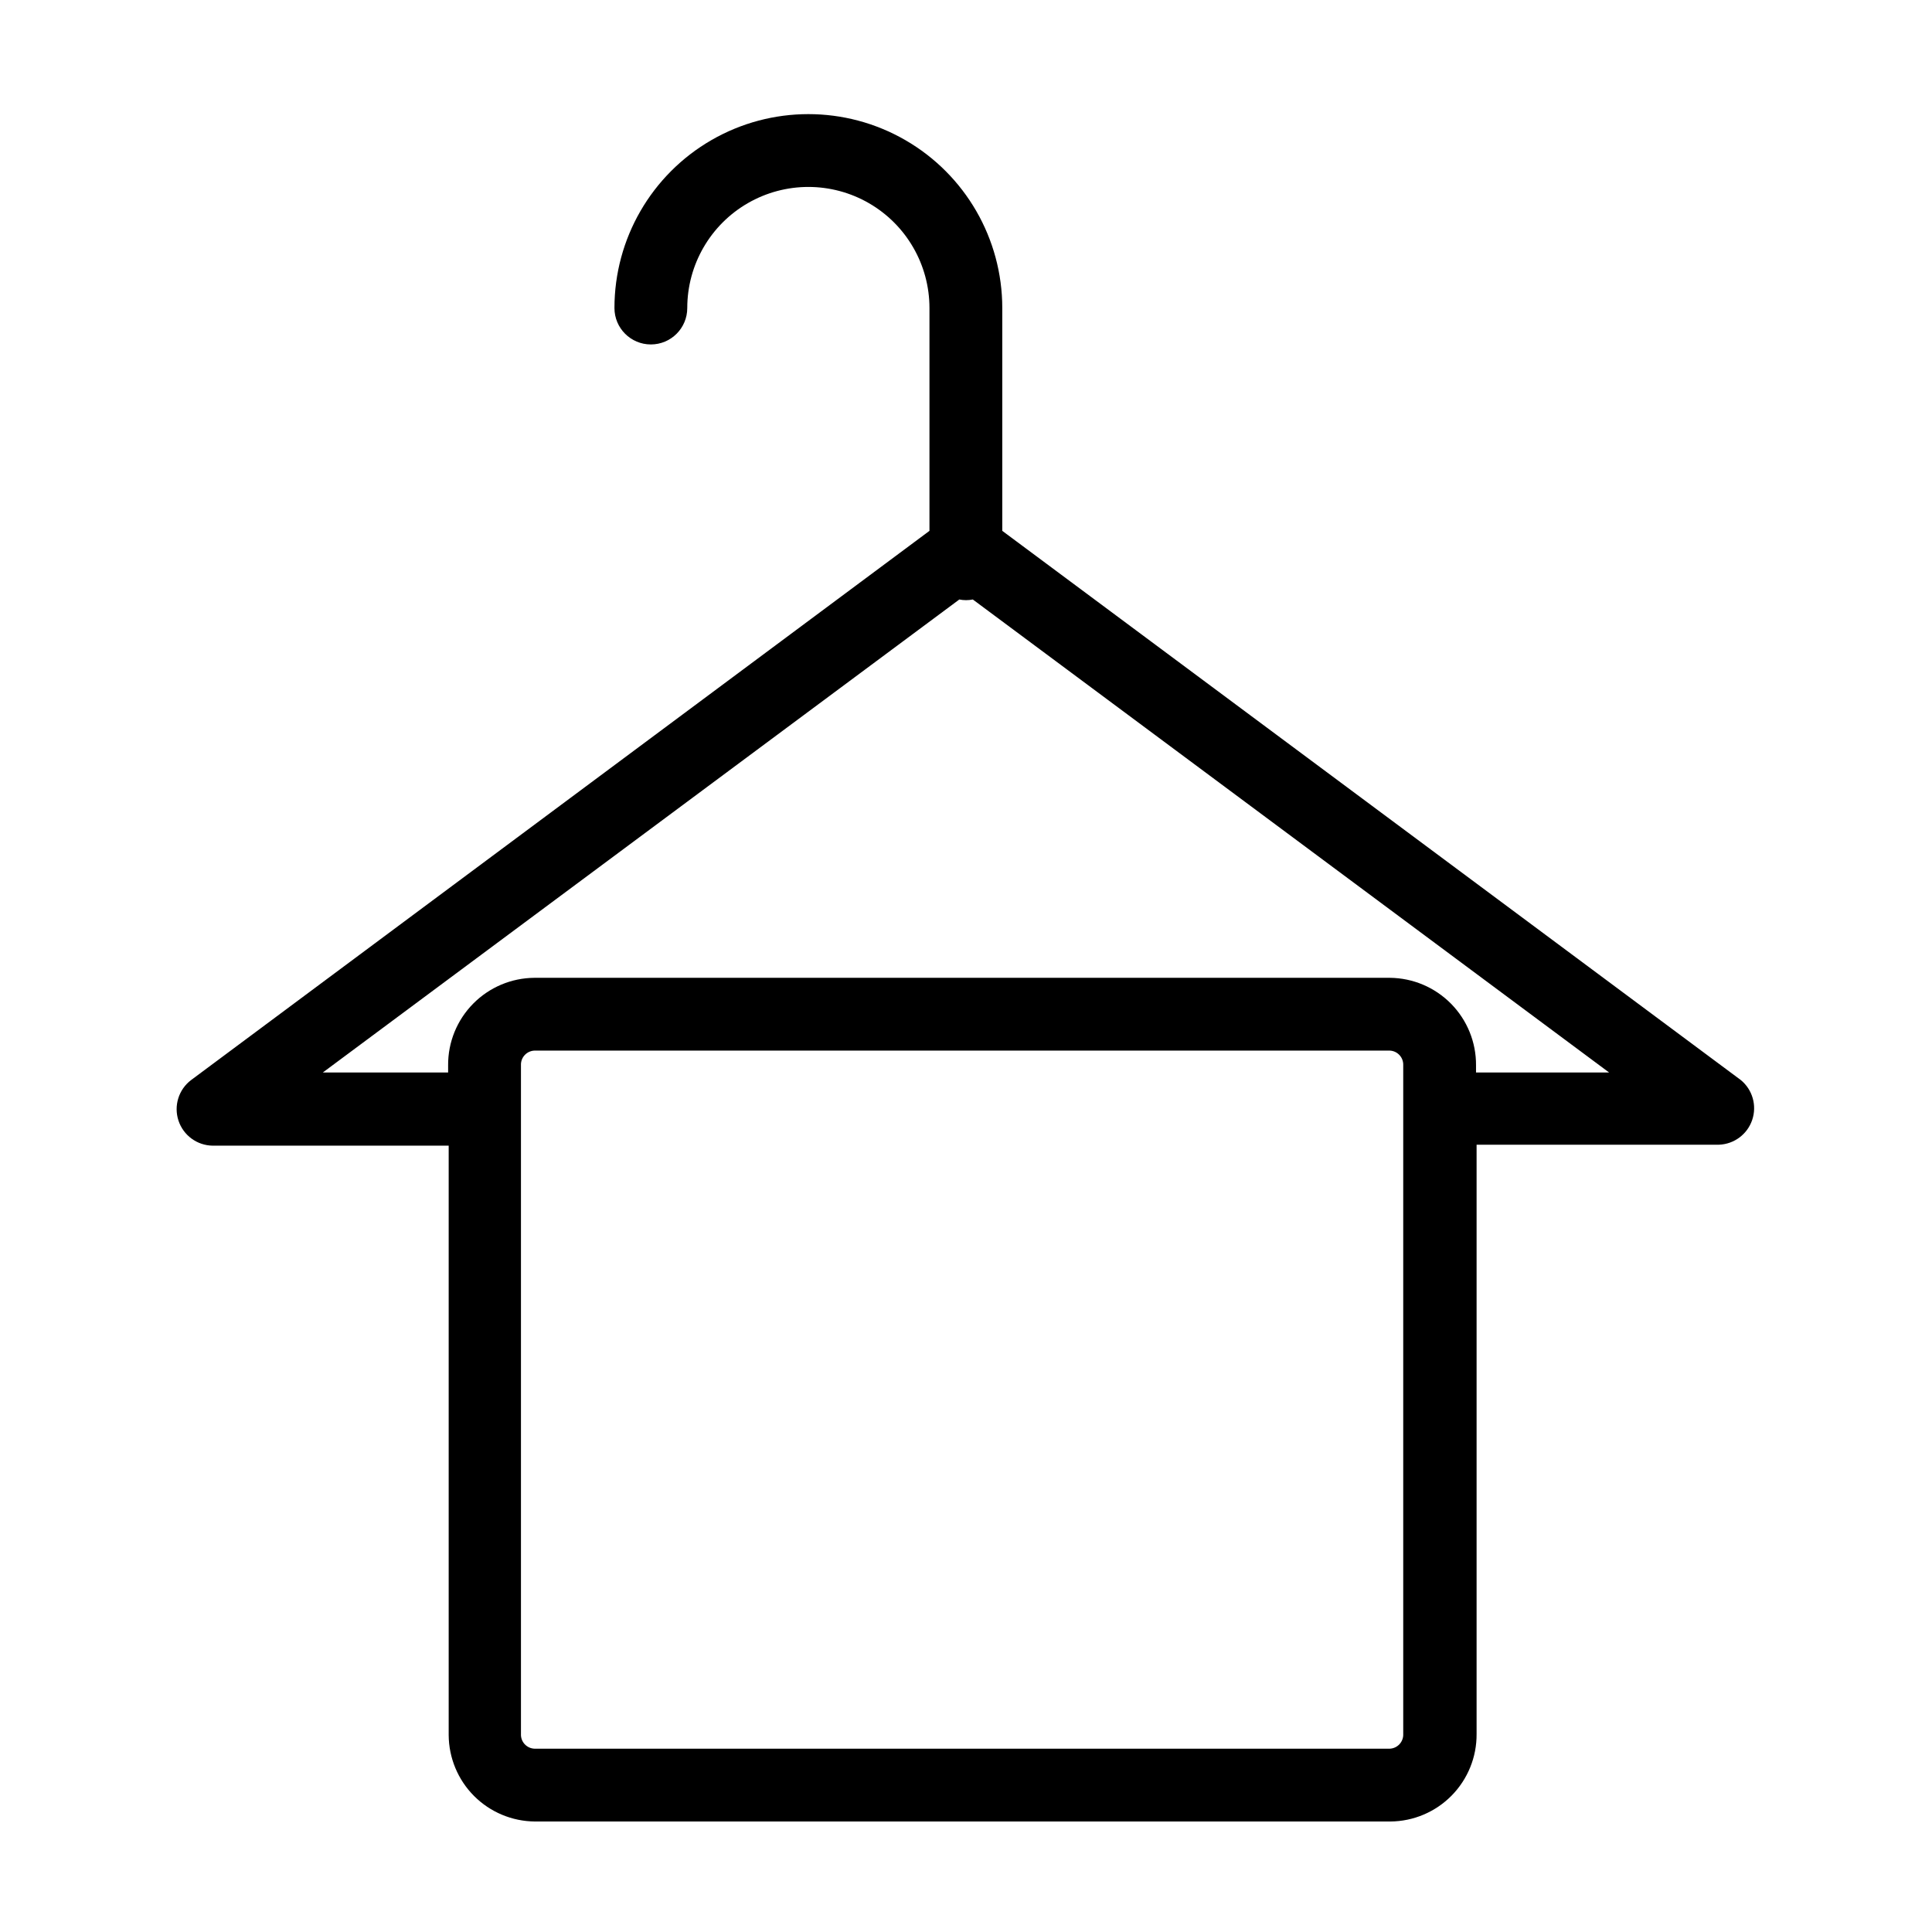
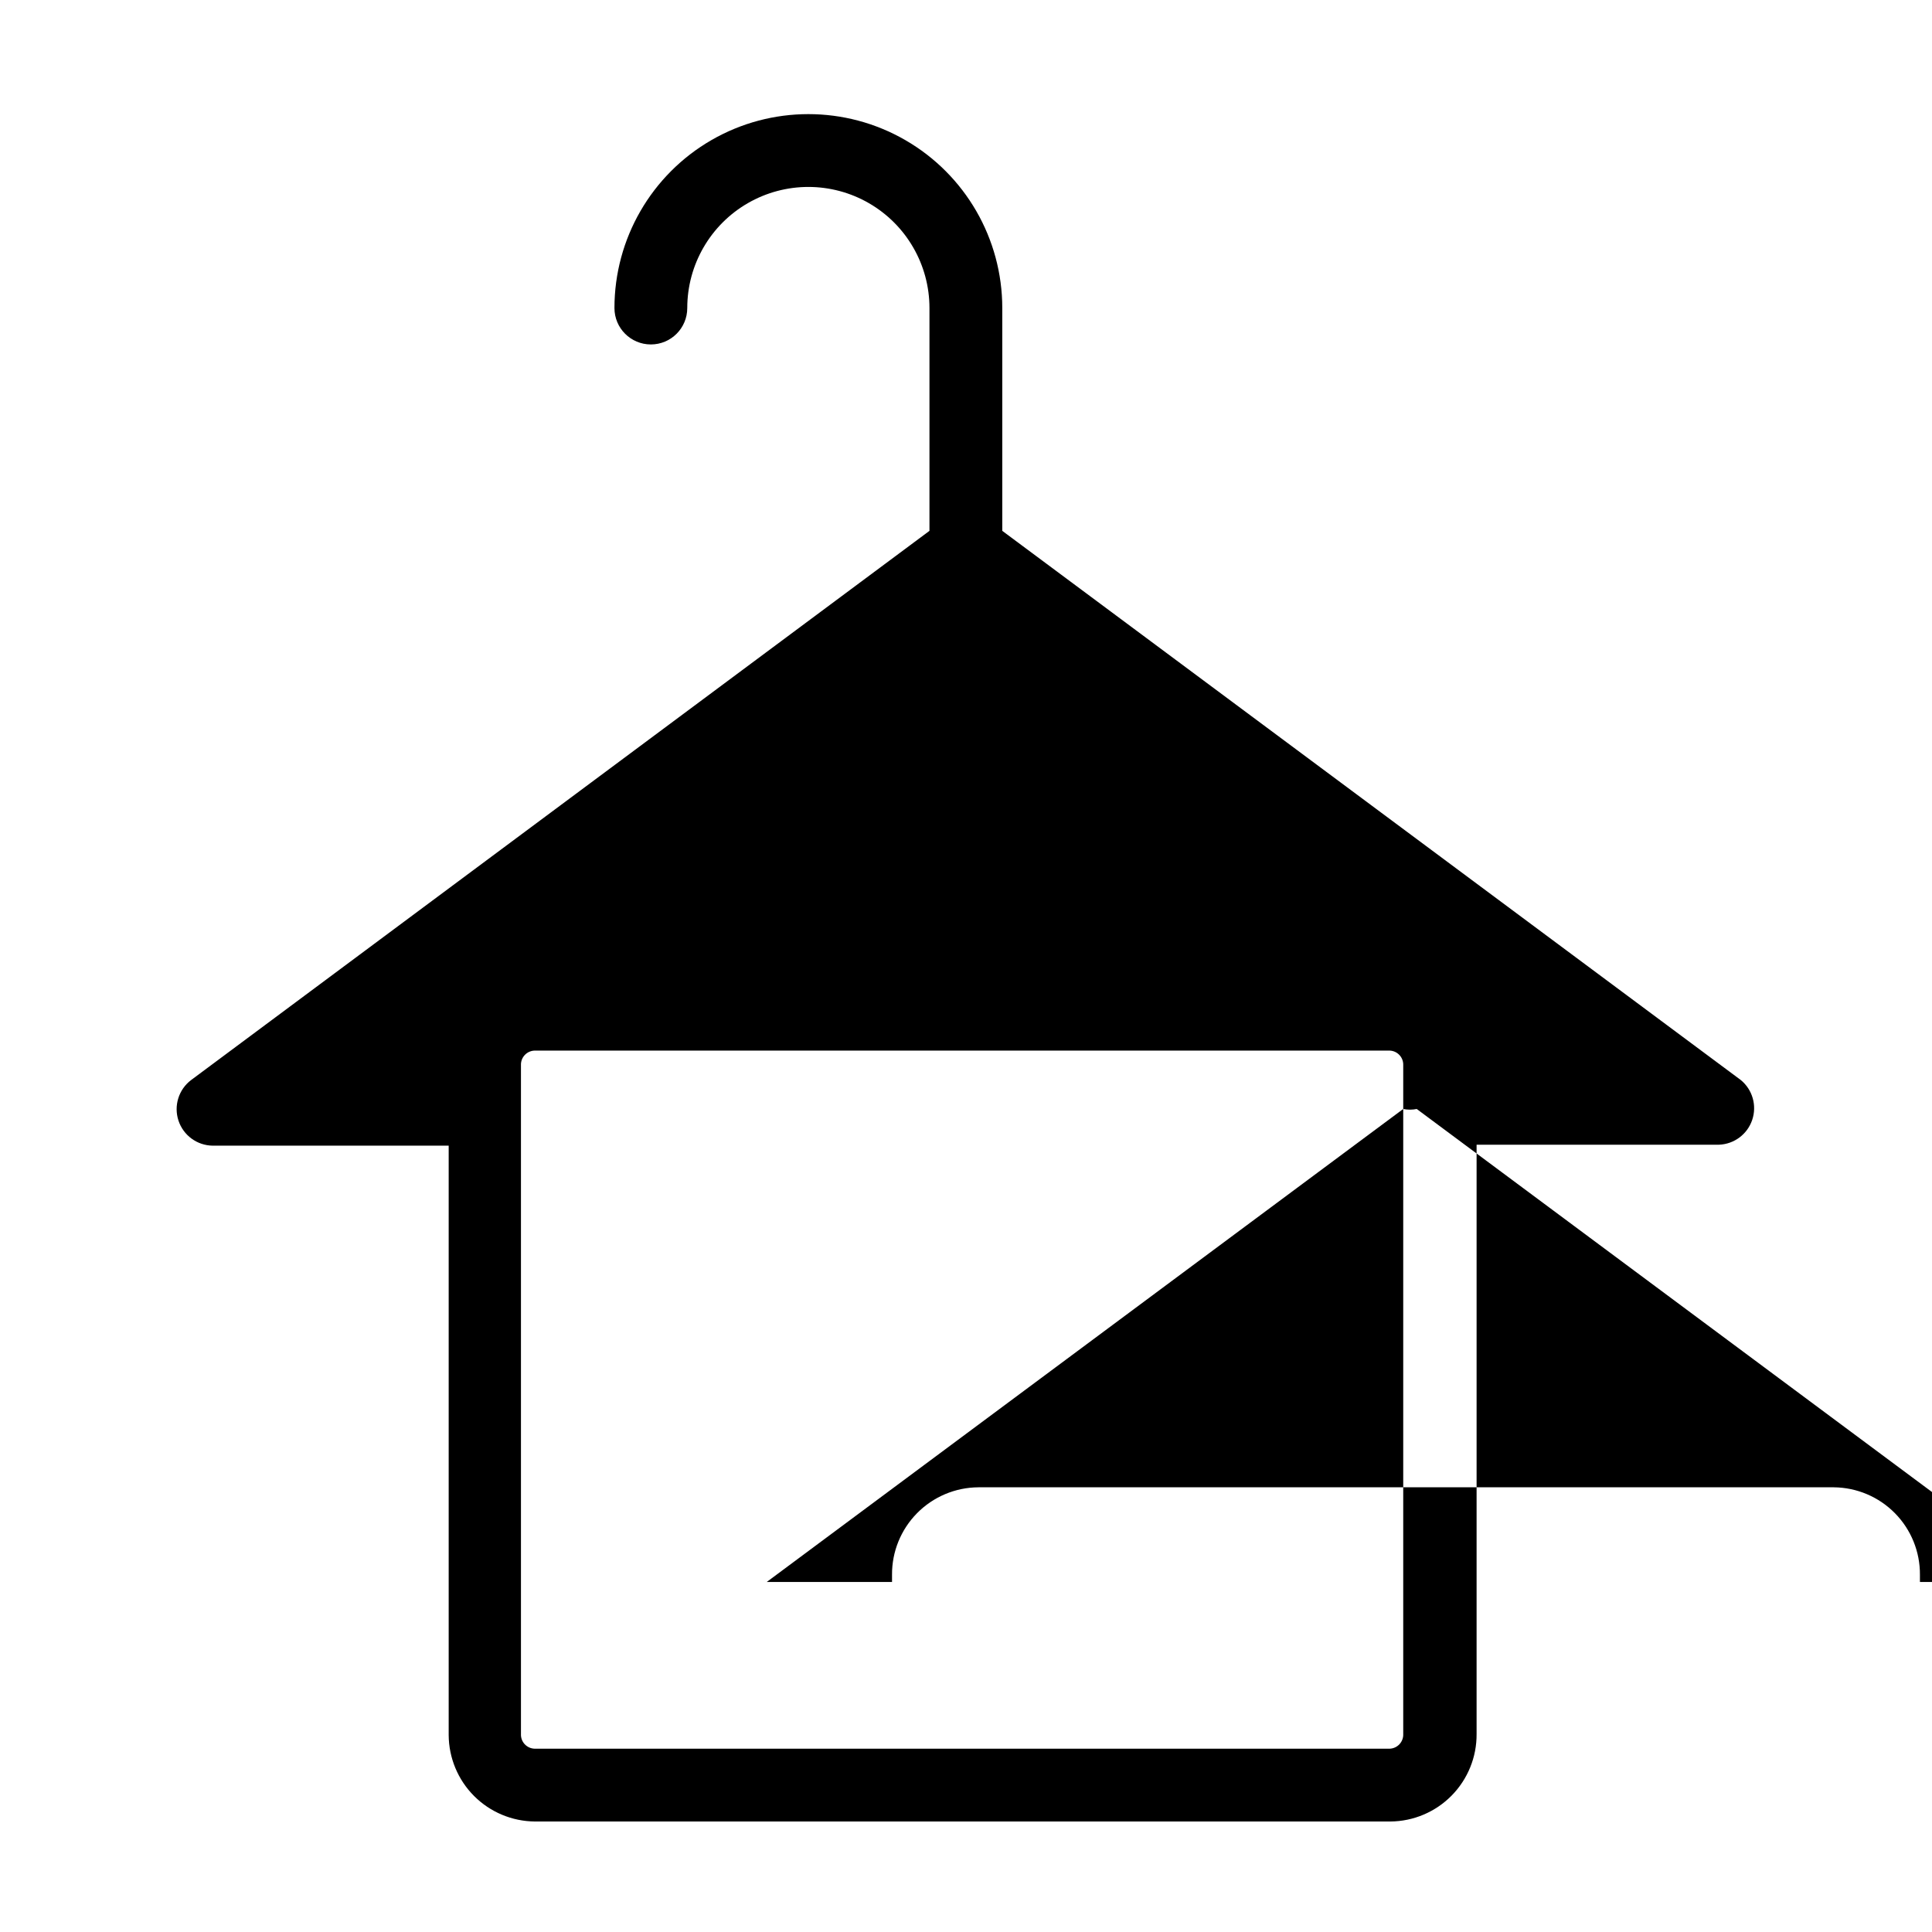
<svg xmlns="http://www.w3.org/2000/svg" fill="#000000" width="800px" height="800px" version="1.1" viewBox="144 144 512 512">
-   <path d="m194.64 430.23c-3.297 2.5-4.637 6.816-3.34 10.746 1.297 3.926 4.949 6.594 9.086 6.637h62.52v156.18c0.027 6.062 2.445 11.871 6.727 16.164 4.281 4.289 10.086 6.719 16.148 6.758h226.71c6.098-0.051 11.926-2.519 16.203-6.867 4.277-4.344 6.66-10.207 6.617-16.305v-156.18l64.238-0.004c4.012-0.148 7.516-2.762 8.801-6.566 1.289-3.805 0.09-8.008-3.008-10.562l-195.73-145.55v-59.047c0-18.359-9.793-35.324-25.695-44.504-15.898-9.18-35.488-9.18-51.387 0-15.898 9.18-25.695 26.145-25.695 44.504 0 5.328 4.32 9.648 9.648 9.648 5.328 0 9.648-4.32 9.648-9.648 0-11.465 6.117-22.059 16.047-27.793 9.93-5.731 22.16-5.731 32.09 0 9.93 5.734 16.047 16.328 16.047 27.793v59.047zm321.23 7.66v165.65c0.086 2.039-1.488 3.769-3.527 3.879h-226.71c-0.988-0.039-1.922-0.473-2.594-1.199-0.668-0.727-1.023-1.691-0.98-2.68v-177.24c-0.043-0.988 0.312-1.953 0.98-2.68 0.672-0.73 1.605-1.16 2.594-1.199h226.71c2.039 0.109 3.613 1.84 3.527 3.879zm-117.64-135.02c1.18 0.242 2.398 0.242 3.578 0l168.62 125.35h-35.266v-1.914c0.039-6.098-2.34-11.961-6.621-16.309-4.277-4.344-10.105-6.812-16.203-6.867h-226.71c-6.106 0.039-11.945 2.504-16.234 6.852-4.289 4.348-6.68 10.219-6.637 16.324v1.914h-33.203z" />
+   <path d="m194.64 430.23c-3.297 2.5-4.637 6.816-3.34 10.746 1.297 3.926 4.949 6.594 9.086 6.637h62.52v156.18c0.027 6.062 2.445 11.871 6.727 16.164 4.281 4.289 10.086 6.719 16.148 6.758h226.71c6.098-0.051 11.926-2.519 16.203-6.867 4.277-4.344 6.66-10.207 6.617-16.305v-156.18l64.238-0.004c4.012-0.148 7.516-2.762 8.801-6.566 1.289-3.805 0.09-8.008-3.008-10.562l-195.73-145.55v-59.047c0-18.359-9.793-35.324-25.695-44.504-15.898-9.18-35.488-9.18-51.387 0-15.898 9.18-25.695 26.145-25.695 44.504 0 5.328 4.32 9.648 9.648 9.648 5.328 0 9.648-4.32 9.648-9.648 0-11.465 6.117-22.059 16.047-27.793 9.93-5.731 22.16-5.731 32.09 0 9.93 5.734 16.047 16.328 16.047 27.793v59.047zm321.23 7.66v165.65c0.086 2.039-1.488 3.769-3.527 3.879h-226.71c-0.988-0.039-1.922-0.473-2.594-1.199-0.668-0.727-1.023-1.691-0.98-2.68v-177.24c-0.043-0.988 0.312-1.953 0.98-2.68 0.672-0.73 1.605-1.16 2.594-1.199h226.71c2.039 0.109 3.613 1.84 3.527 3.879zc1.18 0.242 2.398 0.242 3.578 0l168.62 125.35h-35.266v-1.914c0.039-6.098-2.34-11.961-6.621-16.309-4.277-4.344-10.105-6.812-16.203-6.867h-226.71c-6.106 0.039-11.945 2.504-16.234 6.852-4.289 4.348-6.68 10.219-6.637 16.324v1.914h-33.203z" />
</svg>